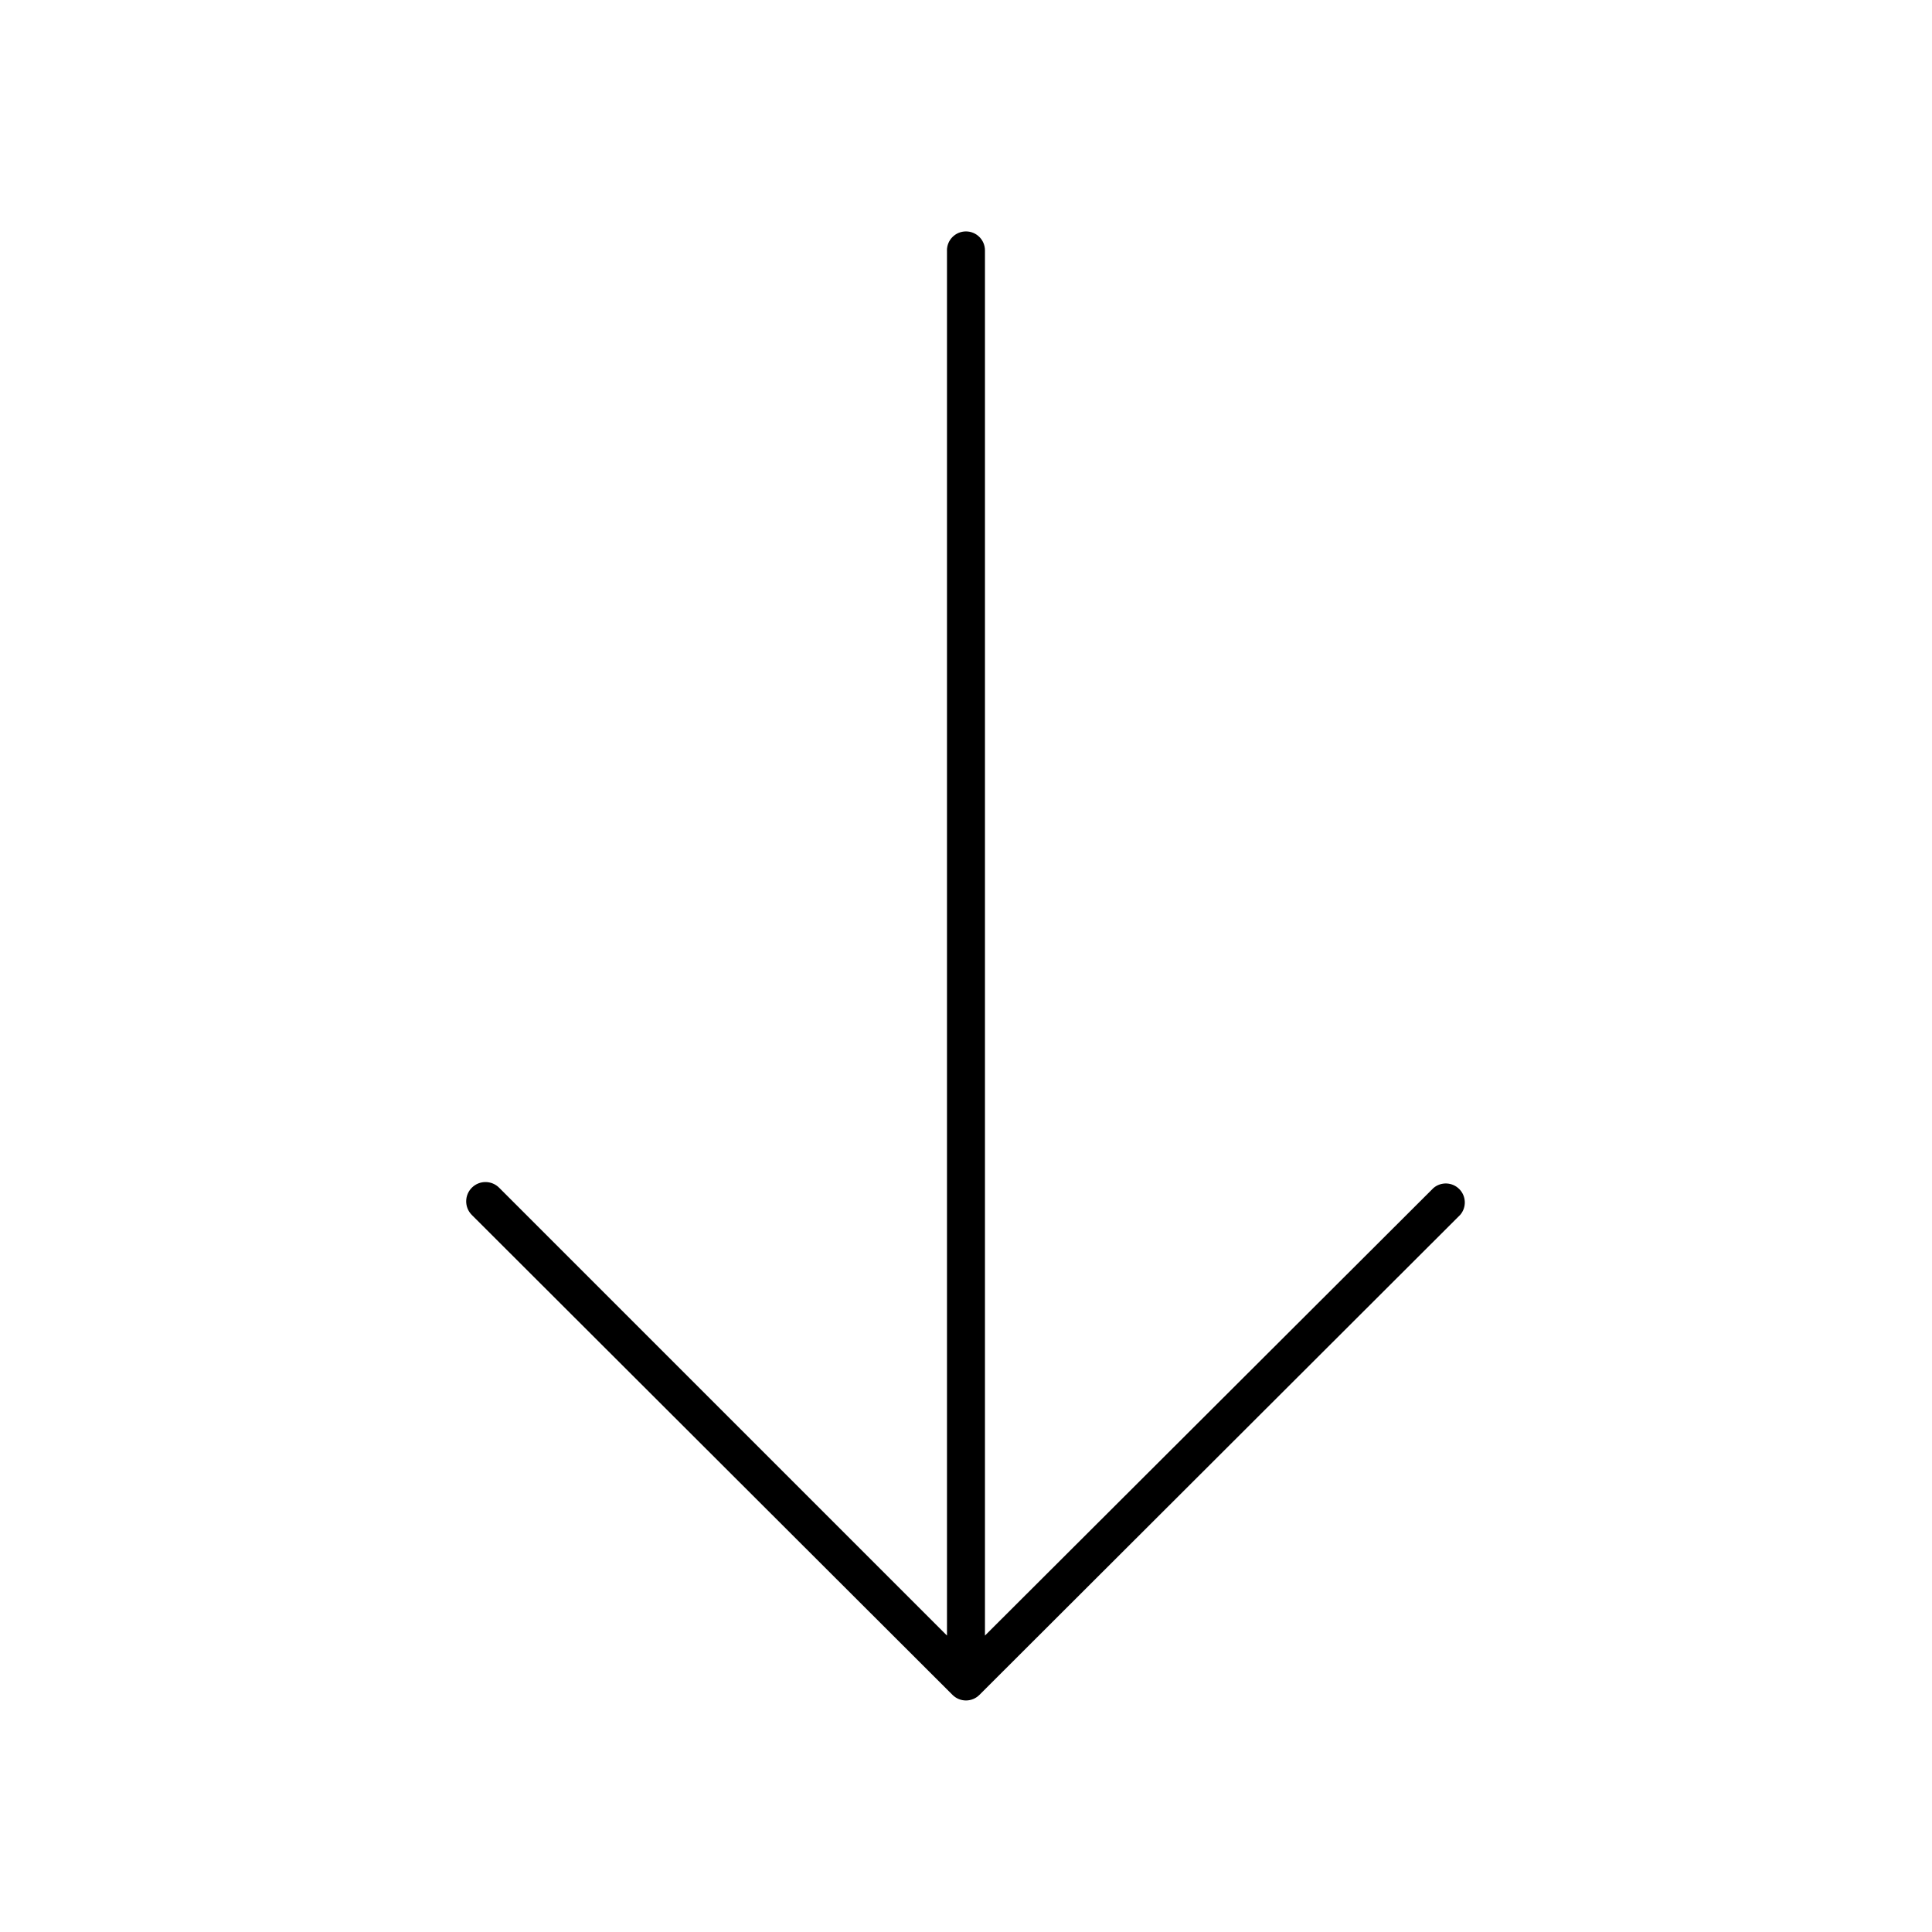
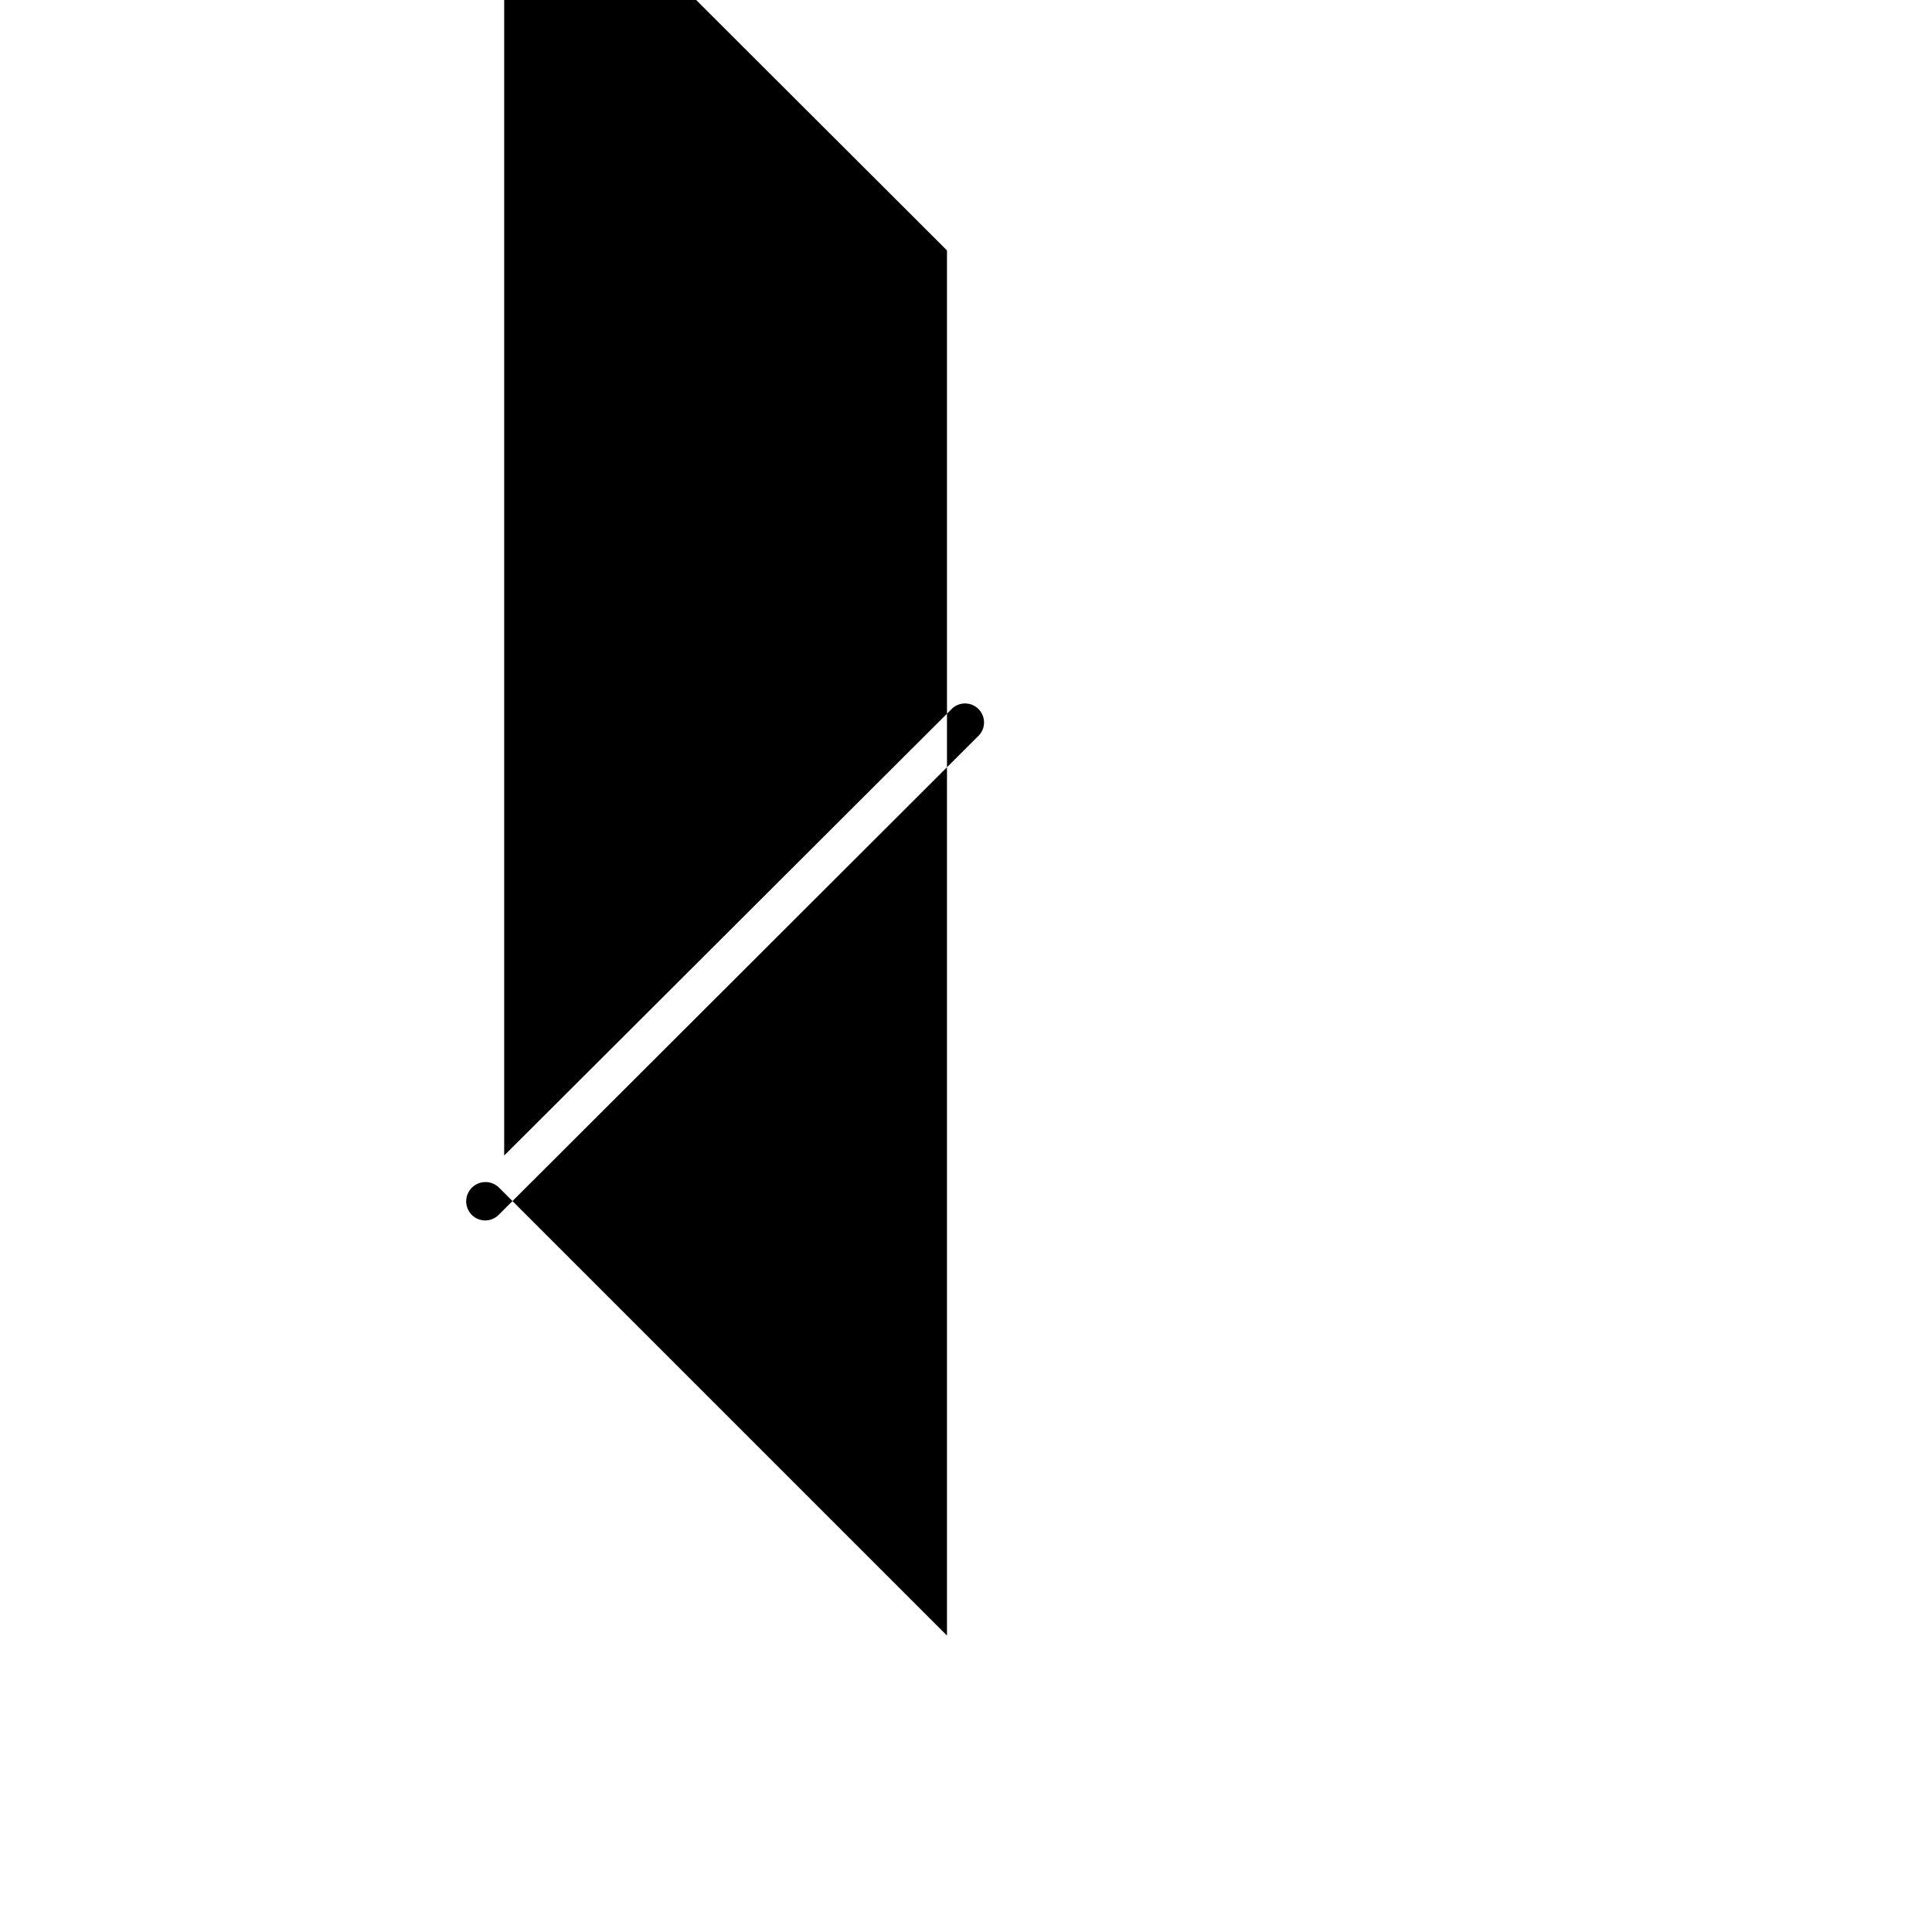
<svg xmlns="http://www.w3.org/2000/svg" fill="#000000" width="800px" height="800px" version="1.1" viewBox="144 144 512 512">
-   <path d="m394.96 210.36v367.08l-118.65-118.65c-1.977-2.016-5.211-2.051-7.231-0.074-2.016 1.973-2.051 5.211-0.074 7.227l127.41 127.21c0.945 0.953 2.234 1.488 3.578 1.488s2.629-0.535 3.574-1.488l127.41-127.21c1.711-1.996 1.598-4.977-0.262-6.836-1.863-1.863-4.844-1.977-6.84-0.266l-118.85 118.6v-367.08c0-2.781-2.254-5.035-5.035-5.035-2.785 0-5.039 2.254-5.039 5.035z" />
+   <path d="m394.96 210.36v367.08l-118.65-118.65c-1.977-2.016-5.211-2.051-7.231-0.074-2.016 1.973-2.051 5.211-0.074 7.227c0.945 0.953 2.234 1.488 3.578 1.488s2.629-0.535 3.574-1.488l127.41-127.21c1.711-1.996 1.598-4.977-0.262-6.836-1.863-1.863-4.844-1.977-6.84-0.266l-118.85 118.6v-367.08c0-2.781-2.254-5.035-5.035-5.035-2.785 0-5.039 2.254-5.039 5.035z" />
</svg>